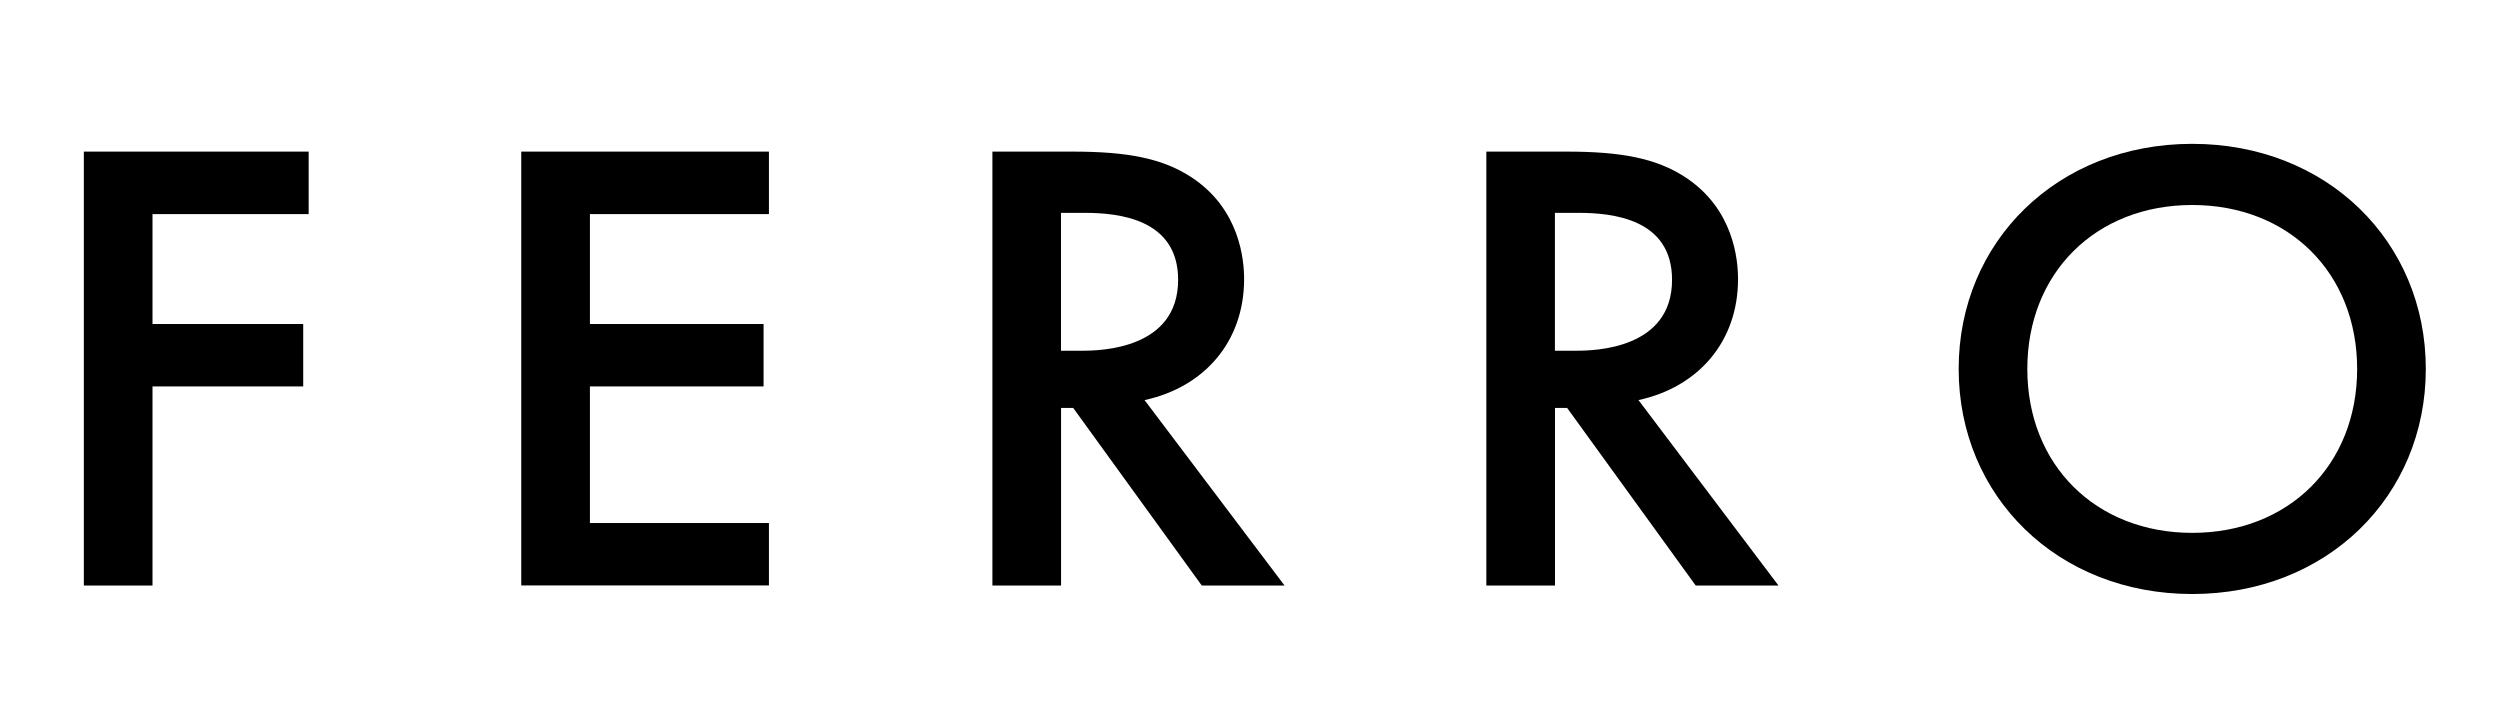
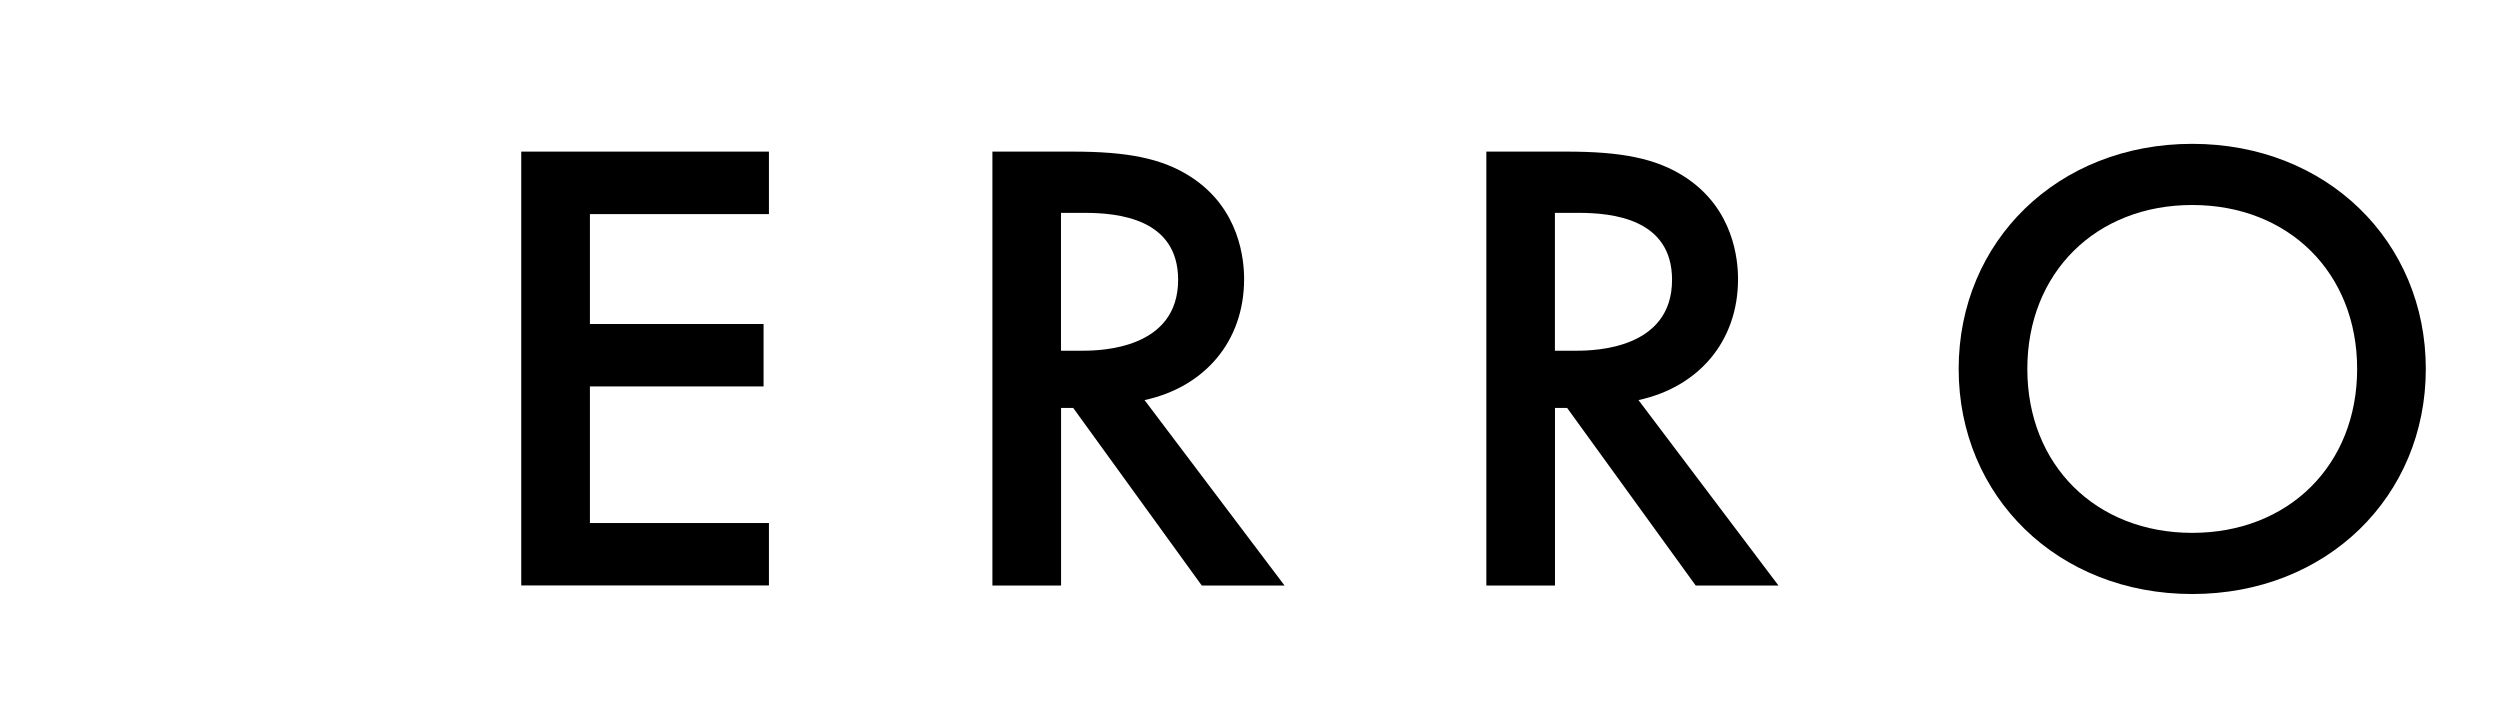
<svg xmlns="http://www.w3.org/2000/svg" viewBox="0 0 280 80" data-name="Livello 1" id="Livello_1">
-   <path d="M34.57,23.98h-17.49v12.31h16.88v6.99h-16.88v22.3h-7.69V16.98h25.18v7Z" />
  <path d="M86.12,23.98h-20.05v12.31h19.45v6.99h-19.45v15.3h20.05v6.99h-27.74V16.98h27.74v7Z" />
  <path d="M120.12,16.98c6.1,0,10.02.73,13.27,2.84,5.5,3.57,5.95,9.33,5.95,11.44,0,7-4.45,12.1-11.15,13.55l15.68,20.77h-9.27l-14.4-19.89h-1.36v19.89h-7.69V16.98h8.97ZM118.84,39.28h2.41c2.11,0,10.7-.22,10.7-7.94,0-6.85-6.71-7.5-10.48-7.5h-2.64v15.45Z" />
  <path d="M175.44,16.98c6.1,0,10.02.73,13.27,2.84,5.5,3.57,5.95,9.33,5.95,11.44,0,7-4.45,12.1-11.15,13.55l15.68,20.77h-9.27l-14.4-19.89h-1.36v19.89h-7.69V16.98h8.97ZM174.16,39.28h2.41c2.11,0,10.7-.22,10.7-7.94,0-6.85-6.71-7.5-10.48-7.5h-2.64v15.45Z" />
  <path d="M271.69,41.32c0,14.28-11.08,25.21-26.16,25.21s-26.16-10.93-26.16-25.21,11.08-25.21,26.16-25.21,26.16,10.93,26.16,25.21ZM264,41.32c0-10.78-7.69-18.36-18.47-18.36s-18.47,7.58-18.47,18.36,7.69,18.36,18.47,18.36,18.47-7.58,18.47-18.36Z" />
</svg>